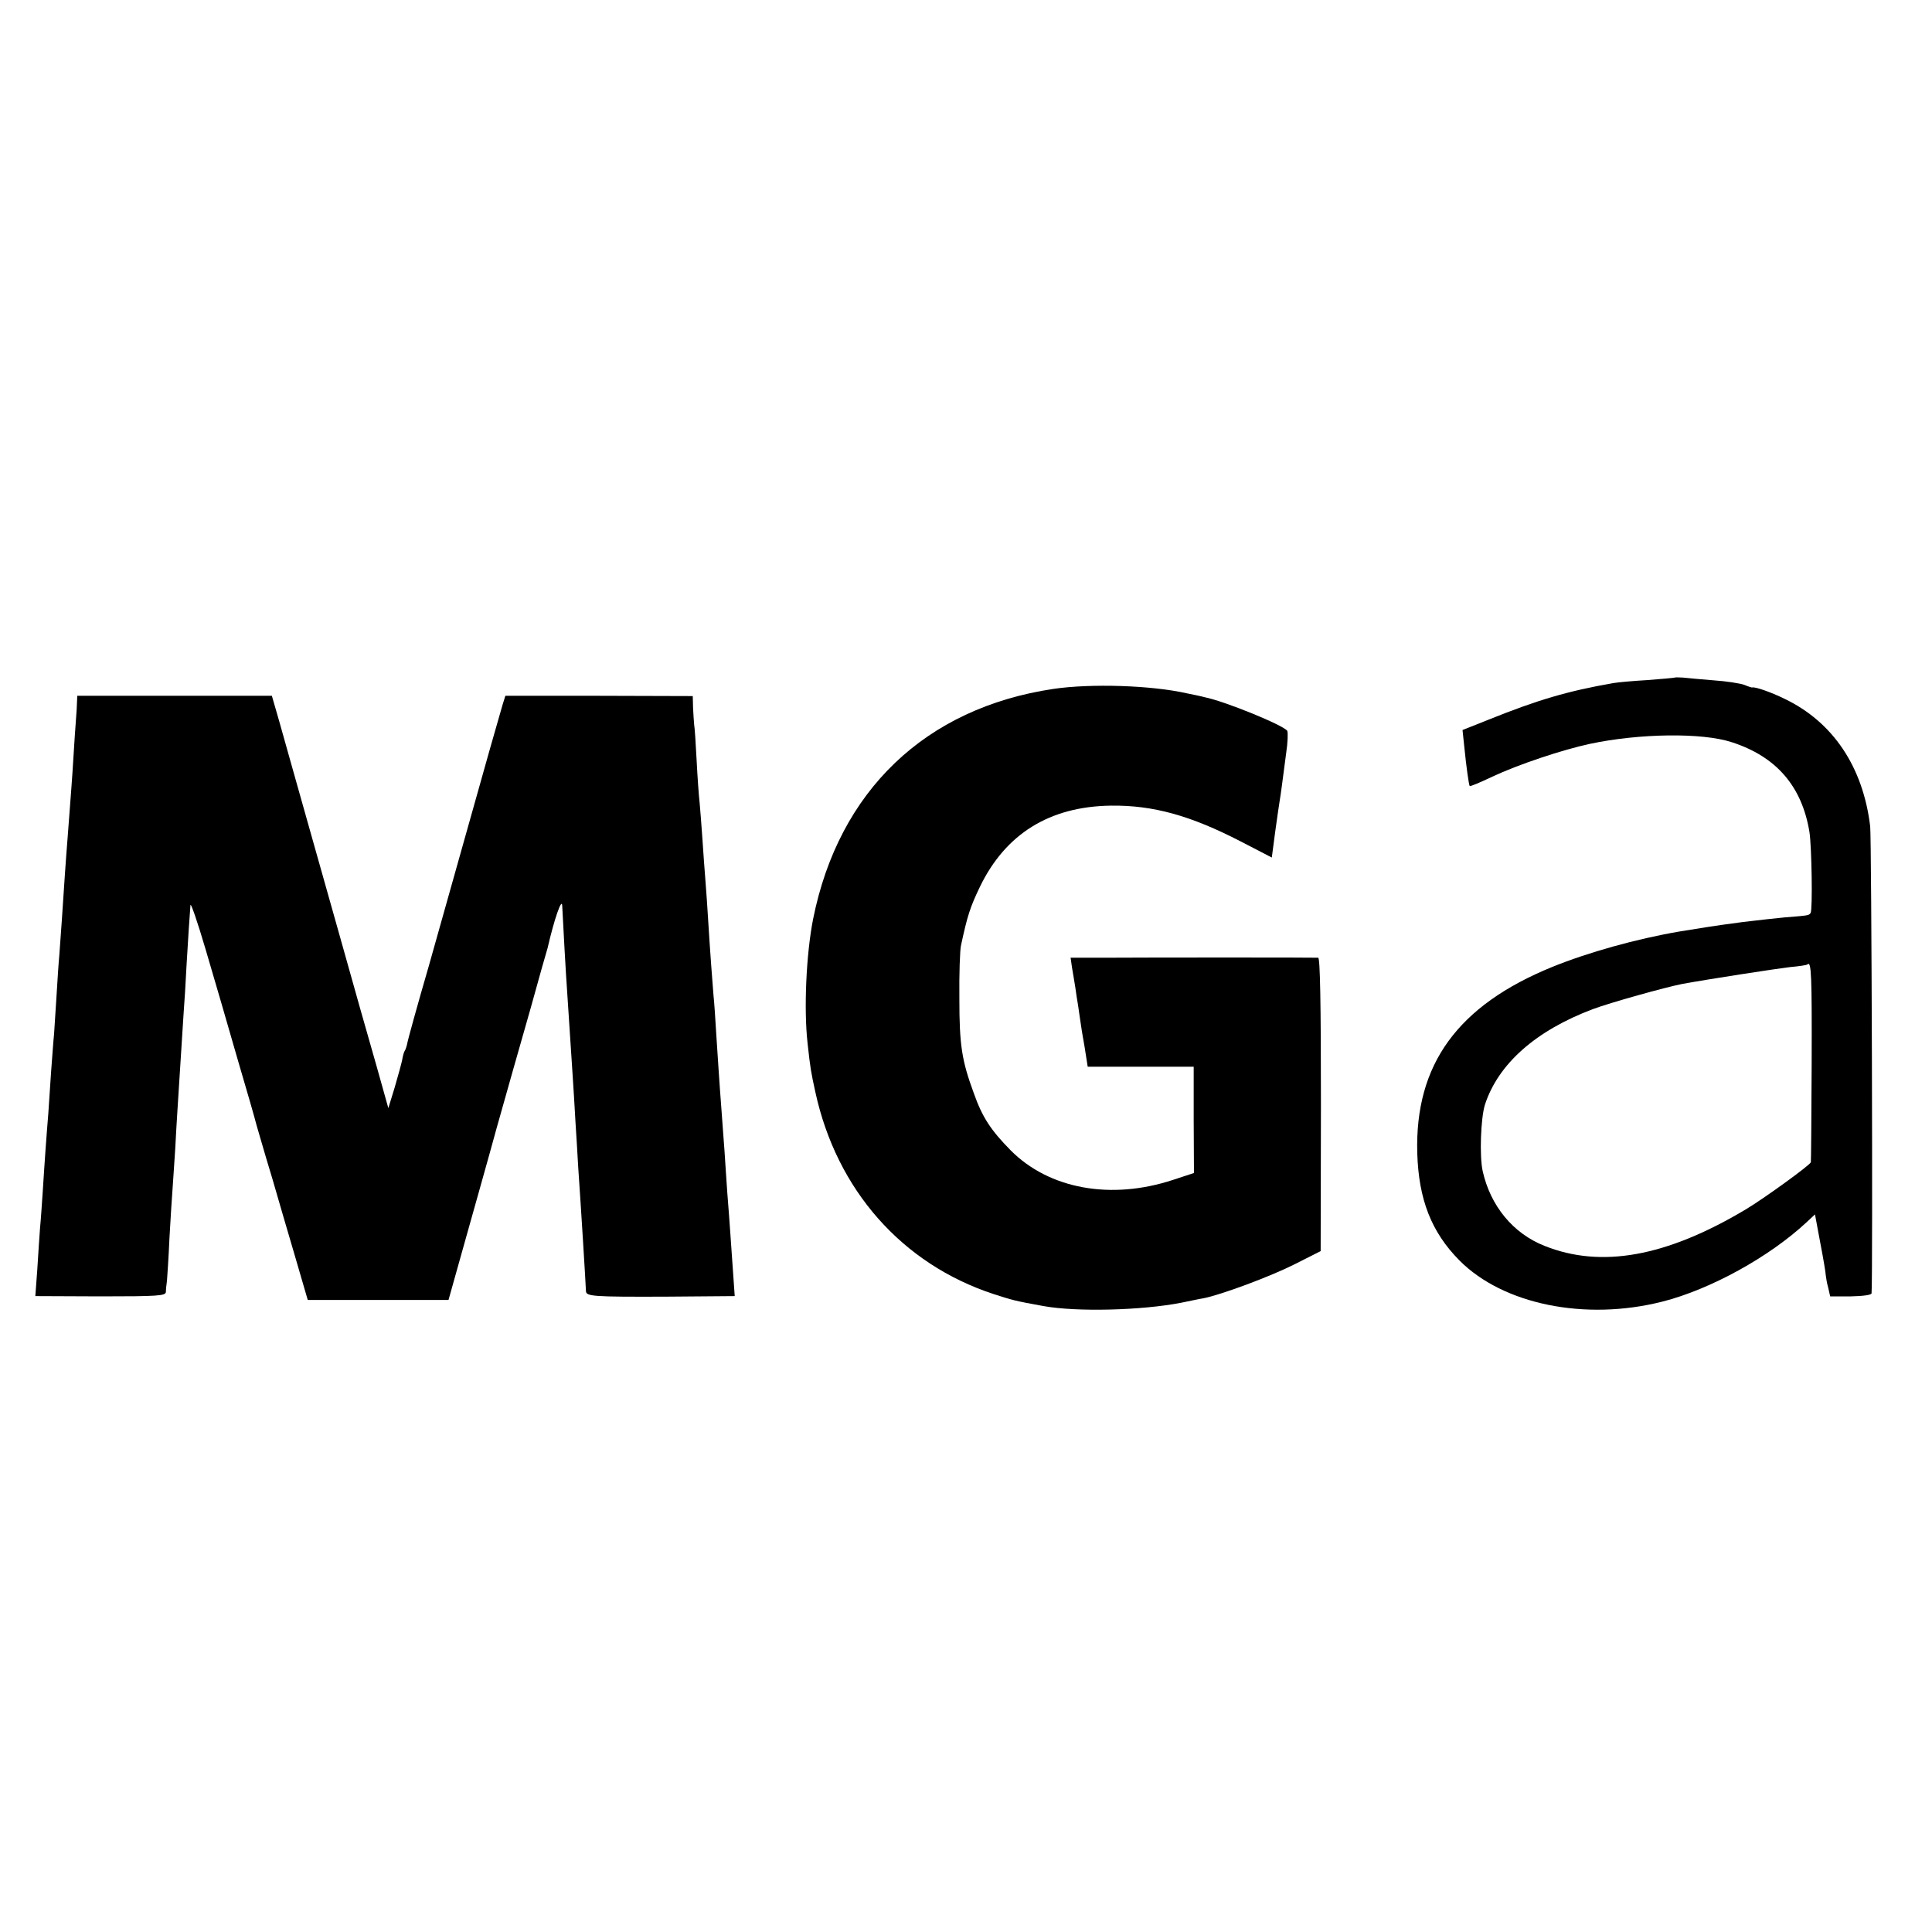
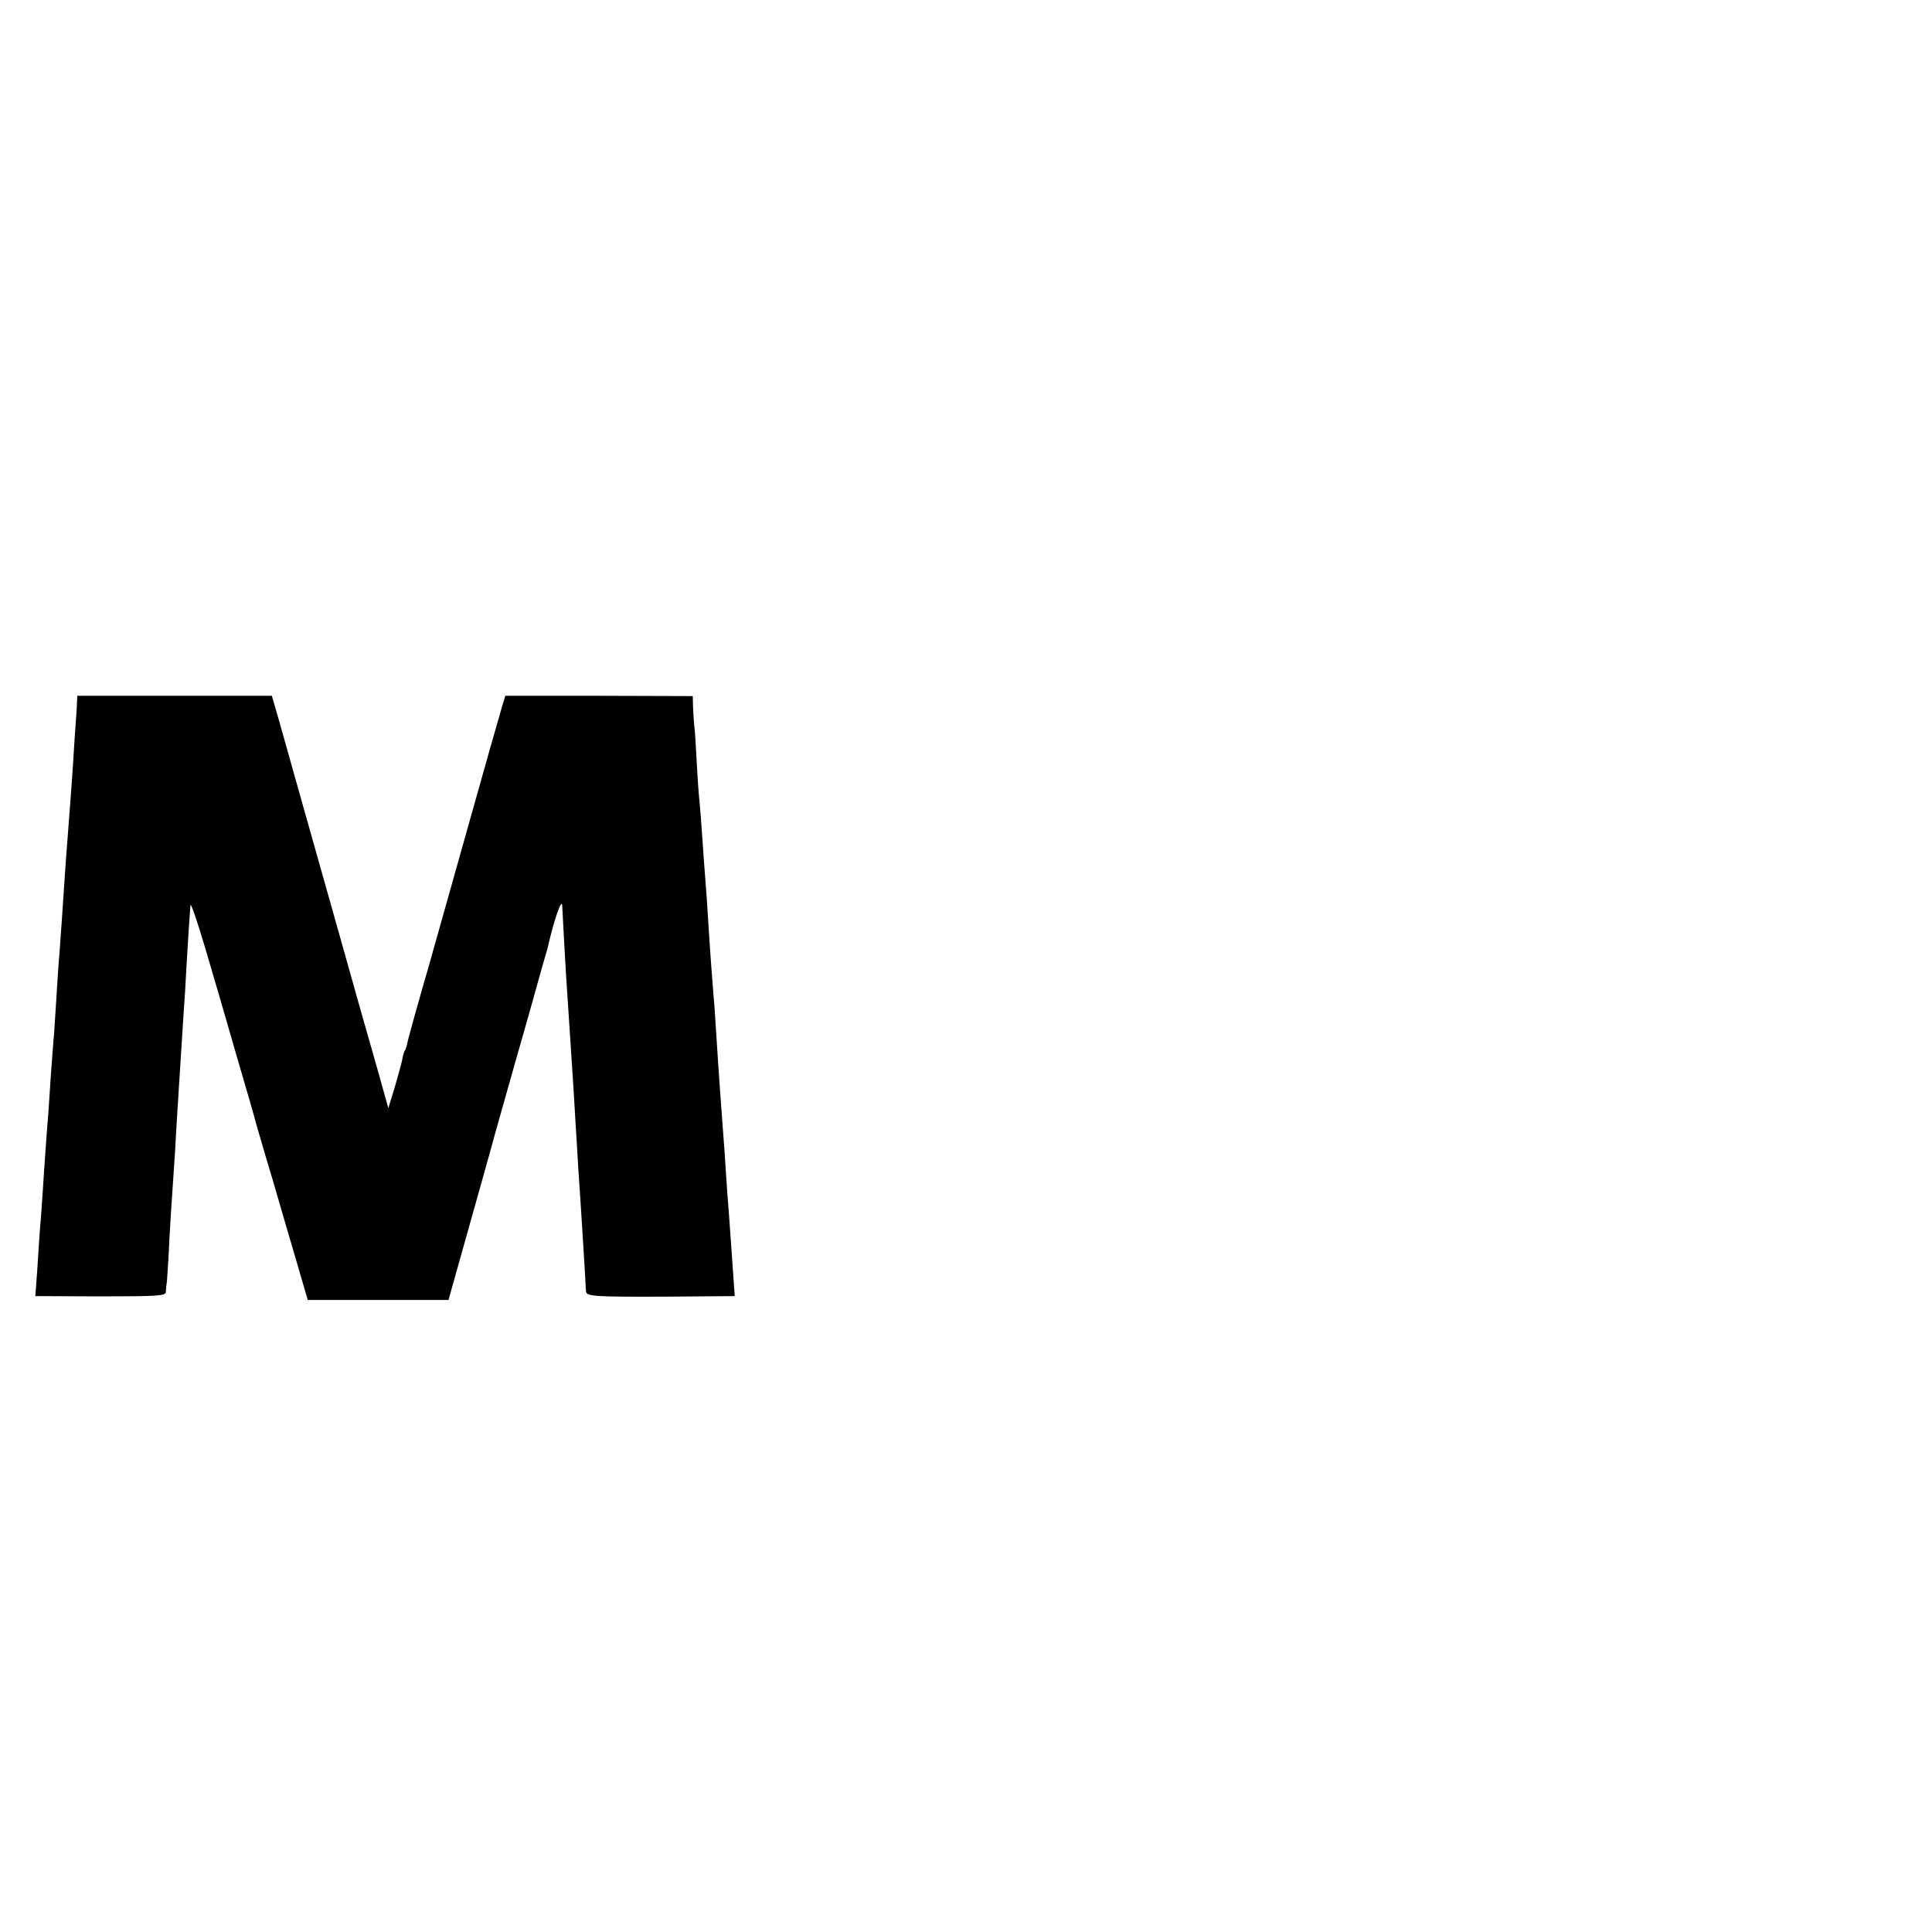
<svg xmlns="http://www.w3.org/2000/svg" version="1.0" width="700pt" height="700pt" viewBox="0 0 700 700" preserveAspectRatio="xMidYMid meet">
  <g transform="translate(0,700) scale(0.1,-0.1)" fill="#000000" stroke="none">
-     <path d="M6068 4545 c-2 -1 -46 -5 -98 -9 -52 -3 -108 -8 -125 -11 -166 -29 -274 -61 -453 -133 l-93 -37 6 -57 c8 -80 17 -142 20 -146 2 -2 38 13 82 34 94 44 252 97 354 119 180 38 406 41 513 6 162 -52 255 -160 282 -326 8 -50 12 -283 4 -293 -6 -9 -8 -9 -95 -16 -38 -4 -88 -9 -110 -12 -22 -2 -58 -7 -80 -10 -39 -5 -131 -19 -190 -29 -157 -27 -329 -75 -460 -128 -344 -140 -499 -354 -490 -675 5 -168 51 -286 153 -389 158 -159 455 -220 735 -149 174 44 388 162 523 288 l30 28 19 -102 c11 -57 20 -110 20 -118 1 -8 4 -29 9 -46 l7 -31 75 0 c45 1 74 5 75 11 5 68 0 1648 -5 1692 -26 216 -135 378 -310 462 -51 25 -109 45 -118 41 -2 0 -15 4 -29 10 -15 5 -64 13 -110 16 -46 4 -96 8 -111 10 -15 1 -29 1 -30 0z m496 -1397 c-1 -194 -2 -356 -3 -359 -2 -10 -172 -133 -236 -171 -288 -172 -524 -214 -729 -132 -114 45 -196 145 -224 271 -12 54 -7 191 8 240 48 148 184 269 392 347 61 23 262 79 323 91 93 17 339 55 390 61 33 3 62 7 64 10 14 13 16 -41 15 -358z" />
-     <path d="M3817 4504 c-464 -69 -778 -369 -871 -834 -25 -127 -34 -326 -20 -450 10 -93 13 -107 28 -176 77 -355 314 -624 647 -733 69 -22 74 -24 179 -43 120 -22 357 -16 500 12 30 6 66 14 80 16 66 13 245 80 330 123 l95 48 1 532 c0 369 -3 531 -10 531 -16 1 -620 1 -769 0 l-128 0 5 -35 c3 -19 9 -52 12 -72 3 -21 7 -50 10 -65 2 -16 6 -40 8 -55 2 -16 9 -60 16 -98 l11 -70 192 0 192 0 0 -192 1 -193 -76 -25 c-225 -74 -449 -33 -588 107 -72 73 -103 120 -134 208 -43 117 -52 173 -52 340 -1 91 2 179 6 195 23 107 33 138 68 211 93 193 253 292 475 295 153 2 289 -36 471 -130 l112 -58 12 91 c7 50 14 100 16 111 2 11 6 39 9 62 3 24 10 75 15 114 6 39 7 75 4 81 -13 20 -225 107 -300 122 -10 3 -39 9 -64 14 -128 29 -347 36 -483 16z" />
    <path d="M279 4457 c0 -12 -2 -42 -4 -67 -2 -25 -6 -85 -9 -135 -5 -83 -8 -117 -21 -290 -3 -33 -7 -94 -10 -135 -7 -106 -15 -226 -20 -290 -3 -30 -7 -96 -10 -145 -3 -50 -7 -113 -9 -140 -3 -28 -7 -90 -11 -140 -3 -49 -8 -117 -10 -150 -3 -33 -7 -91 -10 -130 -3 -38 -7 -106 -10 -150 -3 -44 -7 -105 -10 -135 -2 -30 -7 -98 -10 -151 l-7 -95 236 -1 c210 0 236 2 237 16 0 9 2 27 4 41 1 14 6 84 9 155 4 72 9 150 11 175 2 25 6 92 10 150 6 114 7 121 30 485 3 38 8 119 11 180 6 105 10 160 14 215 0 14 25 -58 55 -160 30 -102 82 -279 115 -395 34 -115 65 -223 69 -240 5 -16 20 -70 35 -120 15 -49 33 -110 40 -135 7 -25 35 -120 62 -212 l49 -168 255 0 255 0 57 203 c31 111 85 301 118 422 34 121 89 315 122 430 32 116 60 215 62 220 24 105 52 185 53 153 2 -43 14 -263 18 -313 4 -57 9 -140 20 -305 3 -41 7 -115 10 -165 3 -49 8 -124 10 -165 10 -143 27 -420 28 -448 1 -19 24 -21 290 -20 l249 2 -7 100 c-8 111 -10 150 -20 276 -3 47 -8 114 -10 150 -3 36 -7 97 -10 135 -10 131 -14 200 -20 290 -3 50 -7 113 -10 140 -4 48 -12 153 -20 283 -2 34 -6 93 -9 130 -3 37 -8 105 -11 152 -3 47 -8 105 -10 130 -3 25 -8 95 -11 155 -3 61 -7 119 -9 130 -1 11 -3 39 -4 62 l-1 41 -339 1 -340 0 -10 -32 c-5 -17 -25 -88 -45 -157 -80 -285 -149 -530 -221 -785 -43 -148 -79 -278 -80 -288 -2 -9 -6 -21 -9 -25 -3 -5 -7 -20 -9 -33 -3 -14 -15 -58 -27 -99 l-23 -75 -42 150 c-24 83 -87 305 -140 495 -152 539 -183 648 -212 752 l-28 97 -352 0 -353 0 -1 -22z" />
  </g>
</svg>